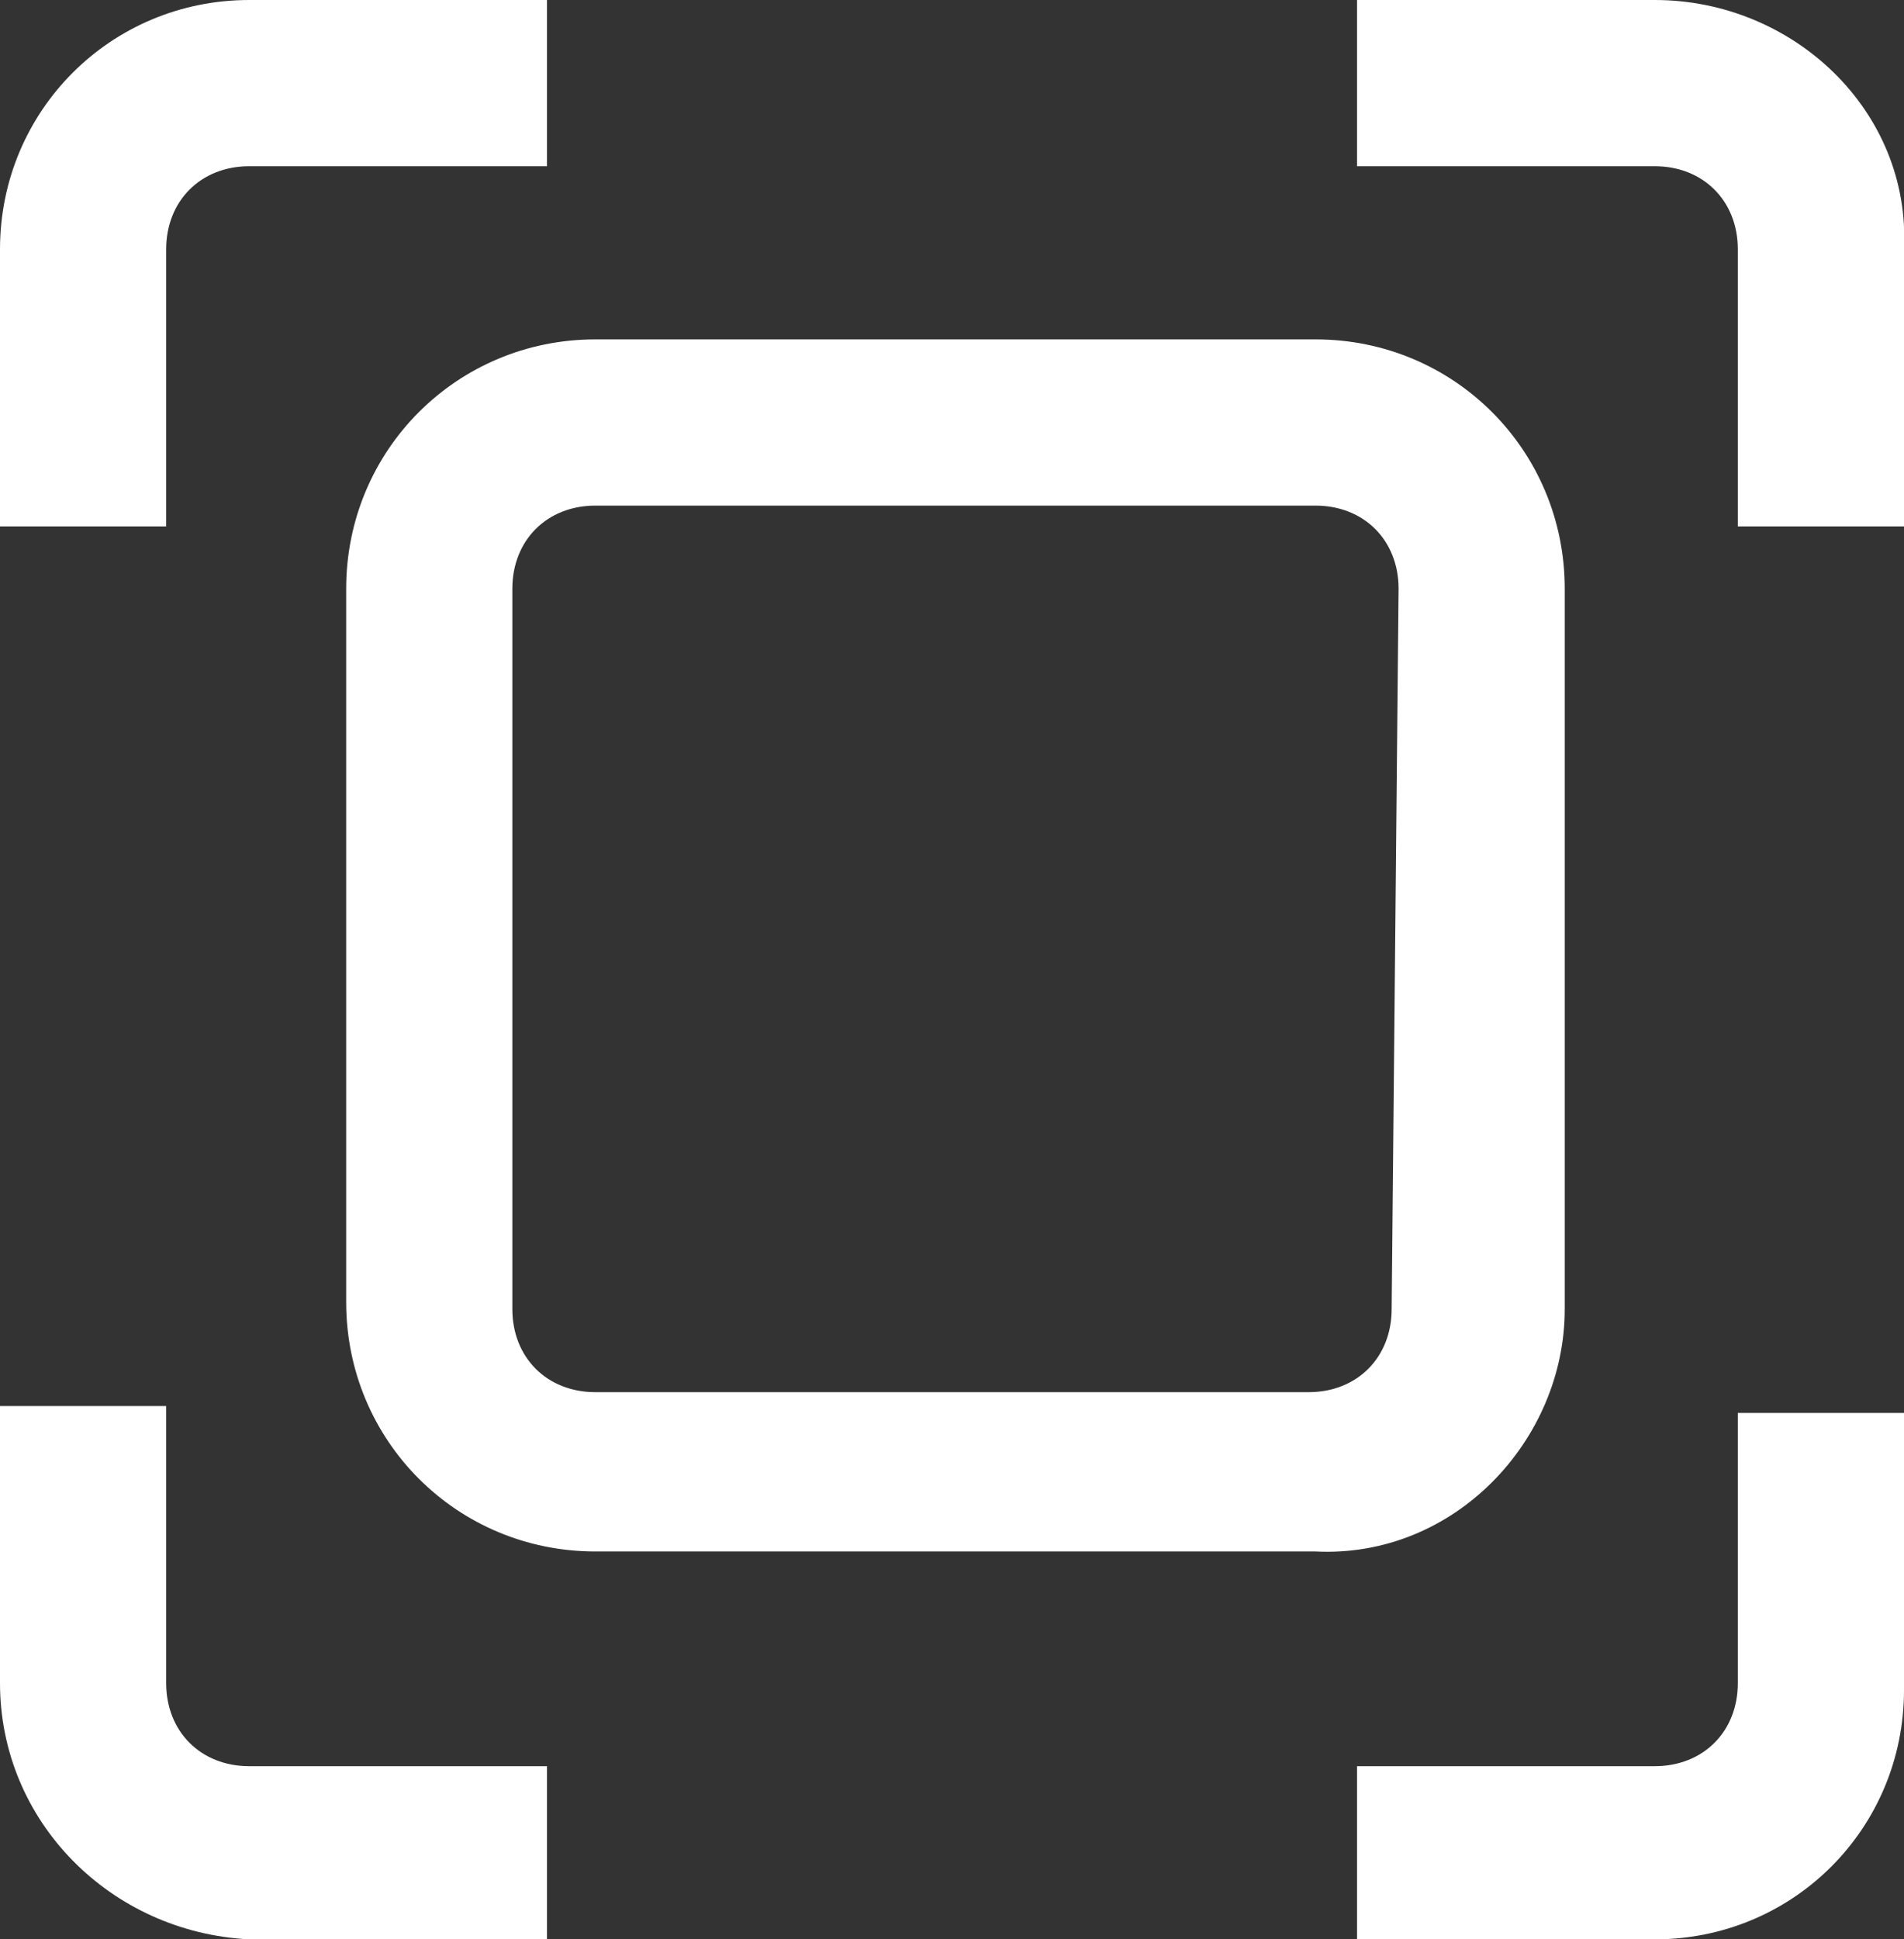
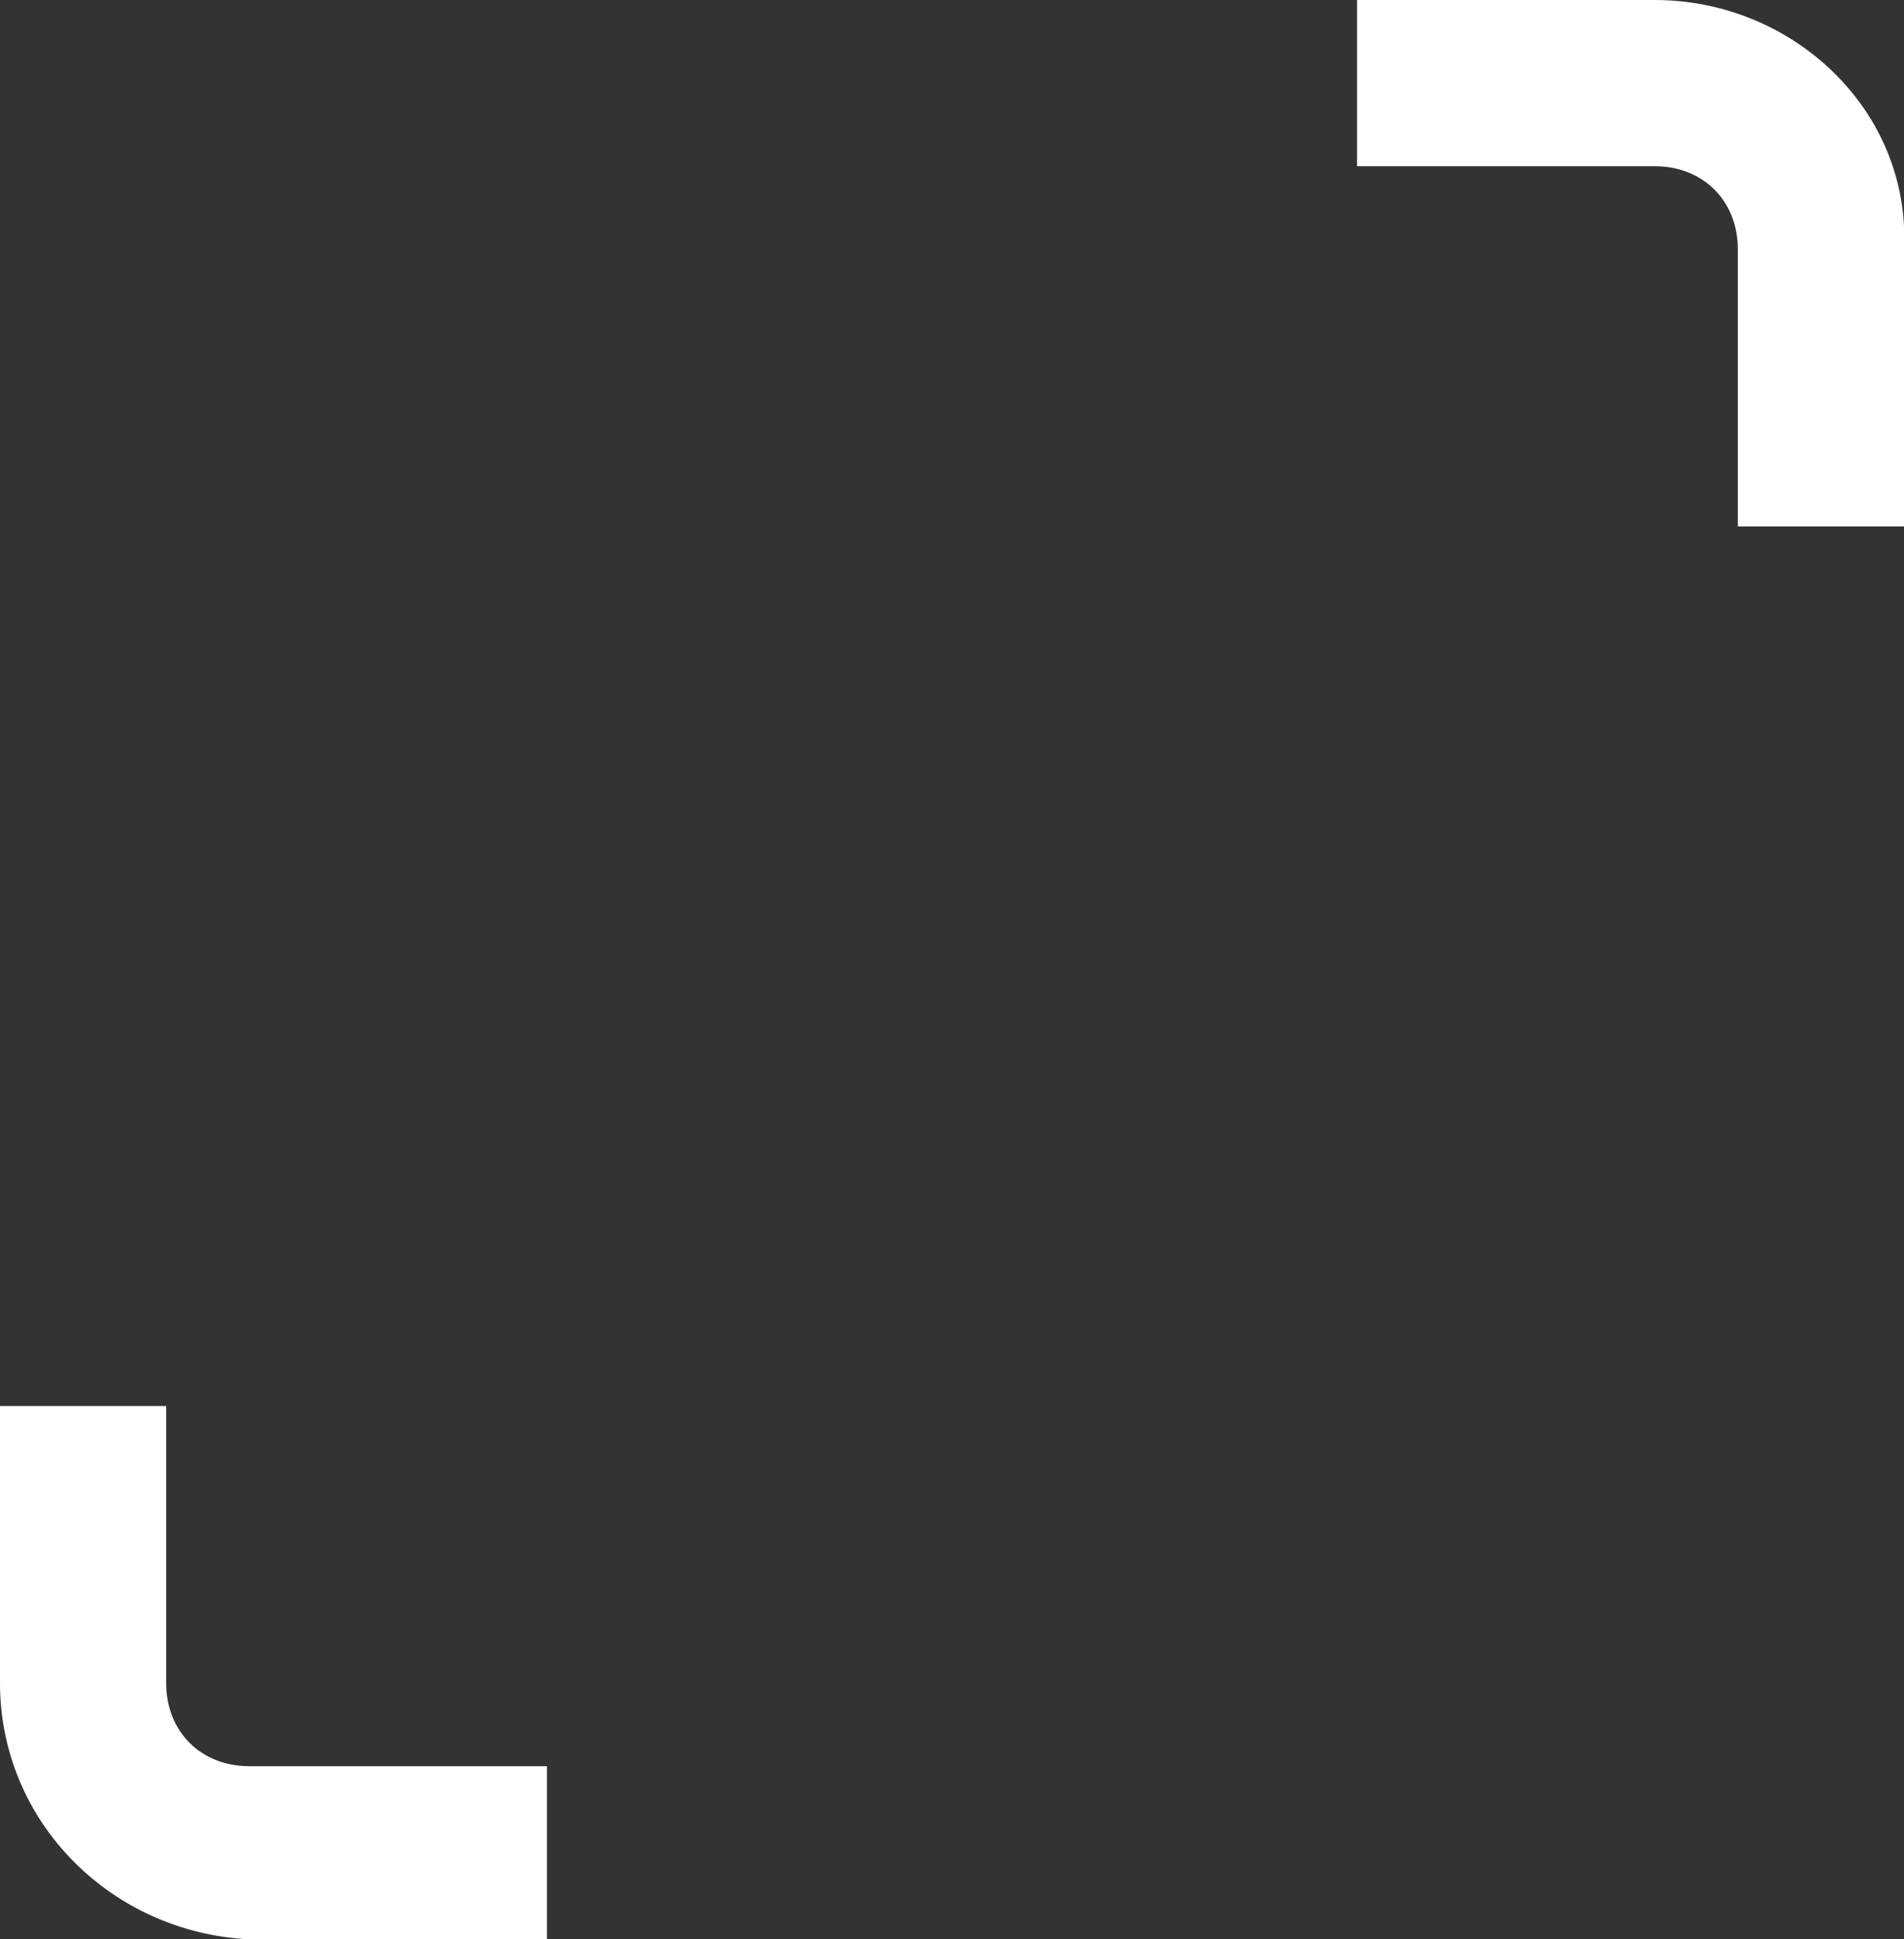
<svg xmlns="http://www.w3.org/2000/svg" version="1.1" id="Layer_1" x="0px" y="0px" viewBox="0 0 27.5 28" style="enable-background:new 0 0 27.5 28;" xml:space="preserve">
  <rect x="0" y="0" width="27.5" height="28" fill="#333333" stroke="none" />
  <style type="text/css"> .st0{fill:#FFFFFF;} </style>
  <g id="Layer_2_00000057106548946890941610000000676910856544059021_">
    <g id="Layer_2-2">
-       <path class="st0" d="M22.6,18.9V8.5c0-2-1.6-3.6-3.6-3.6H8.6C6.6,4.9,5,6.5,5,8.5v10.3c0,2,1.6,3.6,3.6,3.6H19 C21,22.5,22.6,20.8,22.6,18.9z M20.1,18.9c0,0.7-0.5,1.2-1.2,1.2h0H8.6c-0.7,0-1.2-0.5-1.2-1.2V8.5c0-0.7,0.5-1.2,1.2-1.2H19 c0.7,0,1.2,0.5,1.2,1.2L20.1,18.9z" />
-       <path class="st0" d="M2.4,3.6c0-0.7,0.5-1.2,1.2-1.2l0,0h4.3V0H3.6C1.6,0,0,1.6,0,3.6c0,0,0,0,0,0v4h2.4V3.6z" />
      <path class="st0" d="M23.9,0h-4.3v2.4h4.3c0.7,0,1.2,0.5,1.2,1.2c0,0,0,0,0,0v4h2.4v-4C27.6,1.6,25.9,0,23.9,0 C23.9,0,23.9,0,23.9,0z" />
      <path class="st0" d="M2.4,24.3v-4H0v4c0,2,1.6,3.6,3.6,3.7c0,0,0,0,0,0h4.3v-2.5H3.6C2.9,25.5,2.4,25,2.4,24.3z" />
-       <path class="st0" d="M25.1,24.3c0,0.7-0.5,1.2-1.2,1.2h-4.3V28h4.3c2,0,3.6-1.6,3.6-3.6v-4h-2.4V24.3z" />
    </g>
  </g>
</svg>